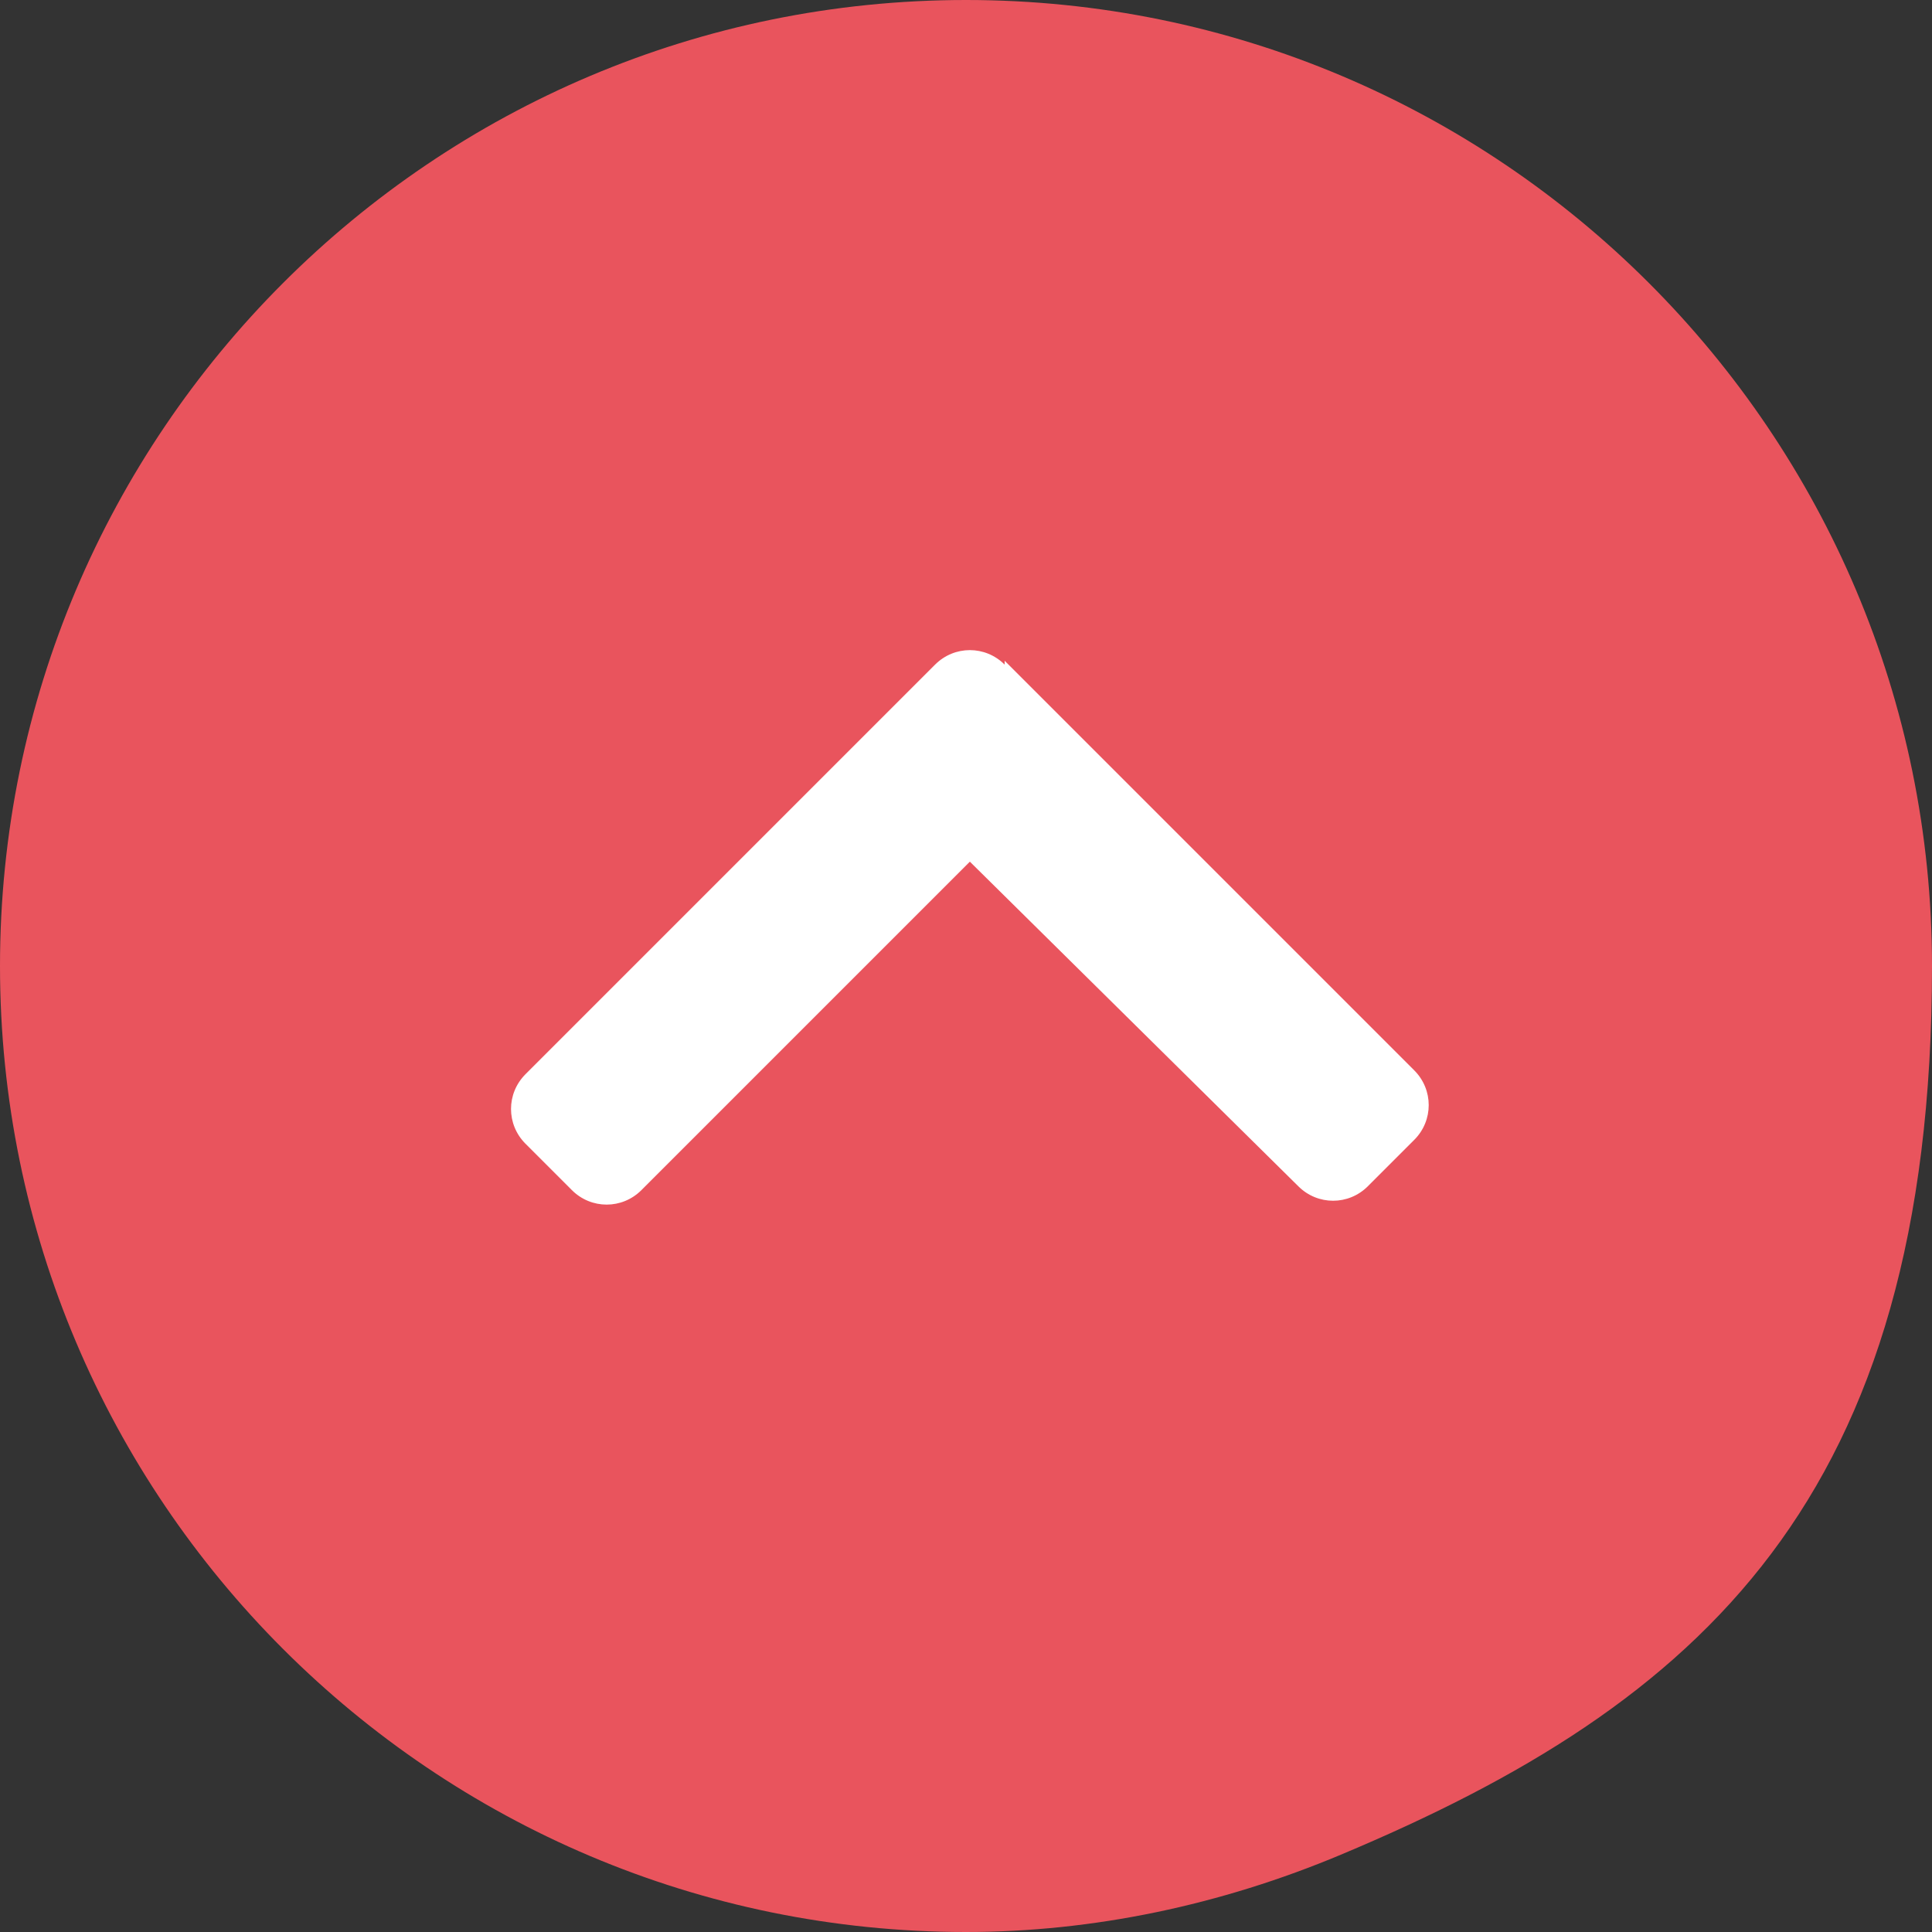
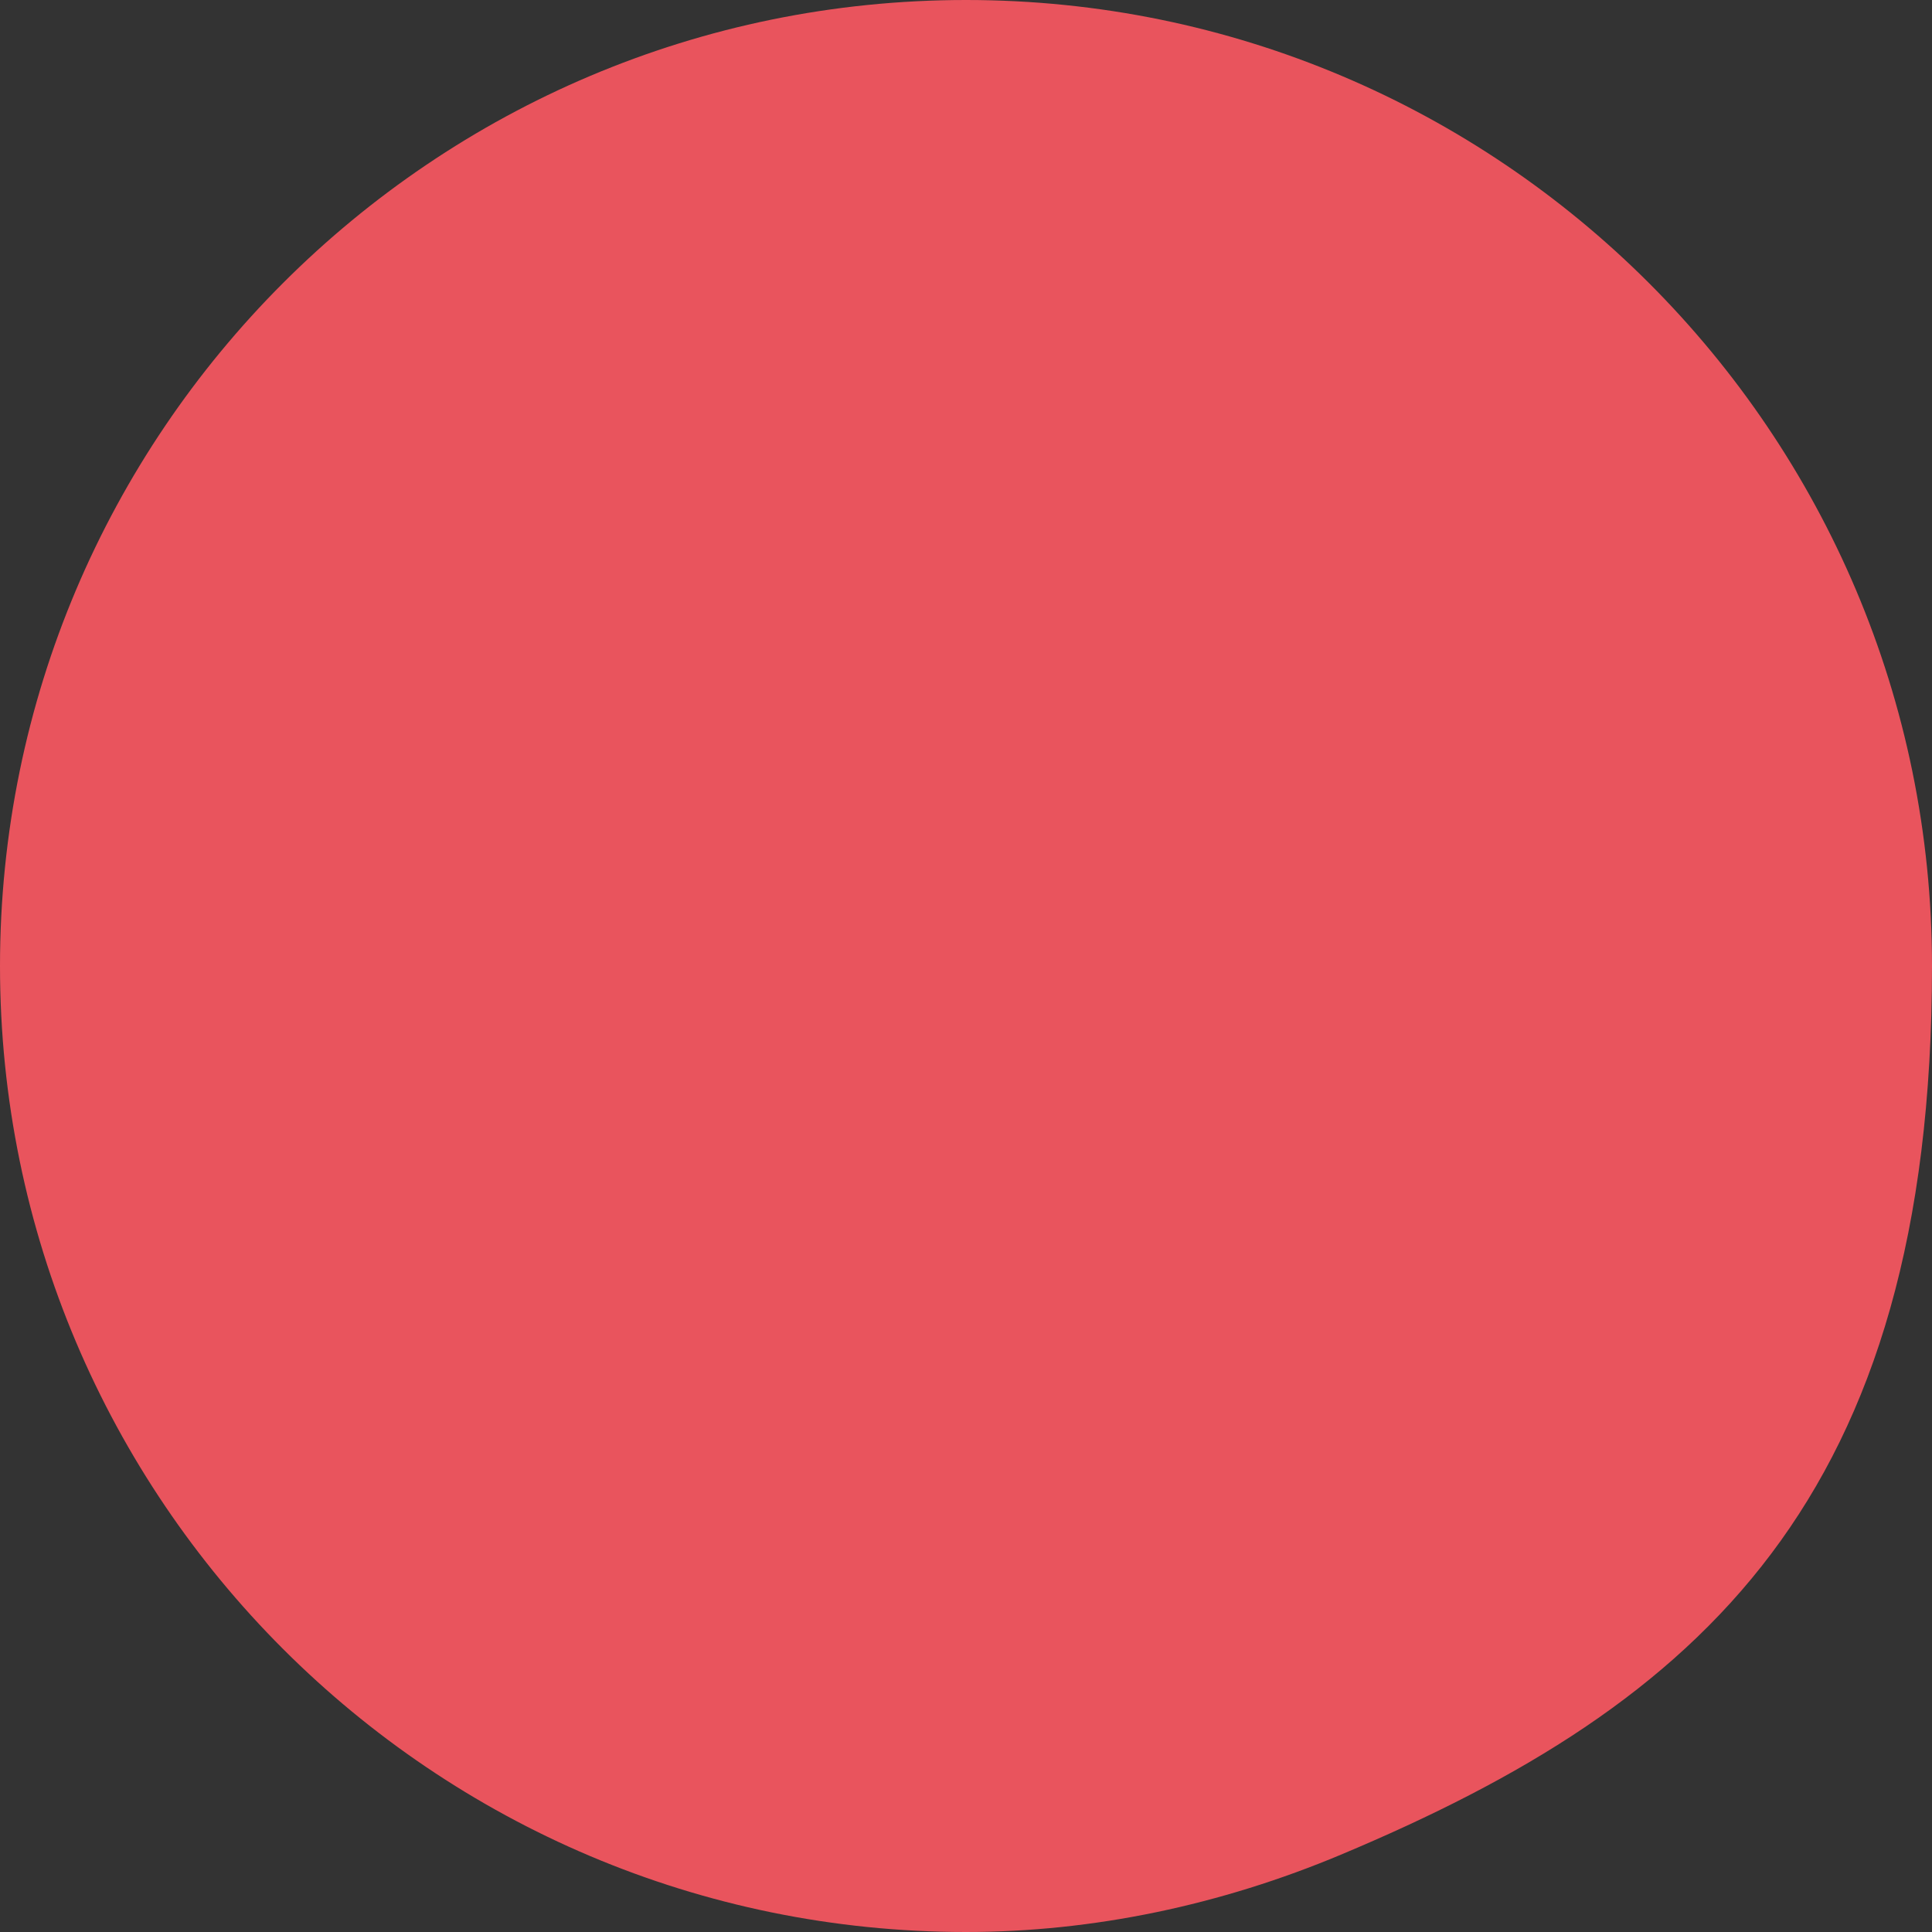
<svg xmlns="http://www.w3.org/2000/svg" version="1.1" viewBox="0 0 50 50">
  <rect x="0" y="0" width="50" height="50" fill="#333333" stroke="none" />
  <defs>
    <style>
      .cls-1 {
        fill: #fff;
      }

      .cls-2 {
        fill: #e9545d;
      }
    </style>
  </defs>
  <g>
    <g id="_レイヤー_1" data-name="レイヤー_1">
      <g id="_レイヤー_1-2" data-name="_レイヤー_1">
        <g id="_レイヤー_1-2">
          <g id="_レイヤー_1-2-2" data-name="_レイヤー_1-2">
            <g id="_レイヤー_1-2-2">
-               <path class="cls-2" d="M25,50C11.2,50,0,38.8,0,25S11.2,0,25,0s25,11.2,25,25-6,19.1-15.3,23c-3.1,1.3-6.4,2-9.7,2Z" />
-               <path class="cls-1" d="M26,17.1l10.6,10.6c.5.5.5,1.3,0,1.8l-1.2,1.2c-.5.5-1.3.5-1.8,0l-8.5-8.4-8.5,8.5c-.5.5-1.3.5-1.8,0l-1.2-1.2c-.5-.5-.5-1.3,0-1.8l10.6-10.6c.5-.5,1.3-.5,1.8,0h0Z" />
+               <path class="cls-2" d="M25,50C11.2,50,0,38.8,0,25S11.2,0,25,0s25,11.2,25,25-6,19.1-15.3,23c-3.1,1.3-6.4,2-9.7,2" />
            </g>
          </g>
        </g>
      </g>
    </g>
  </g>
</svg>